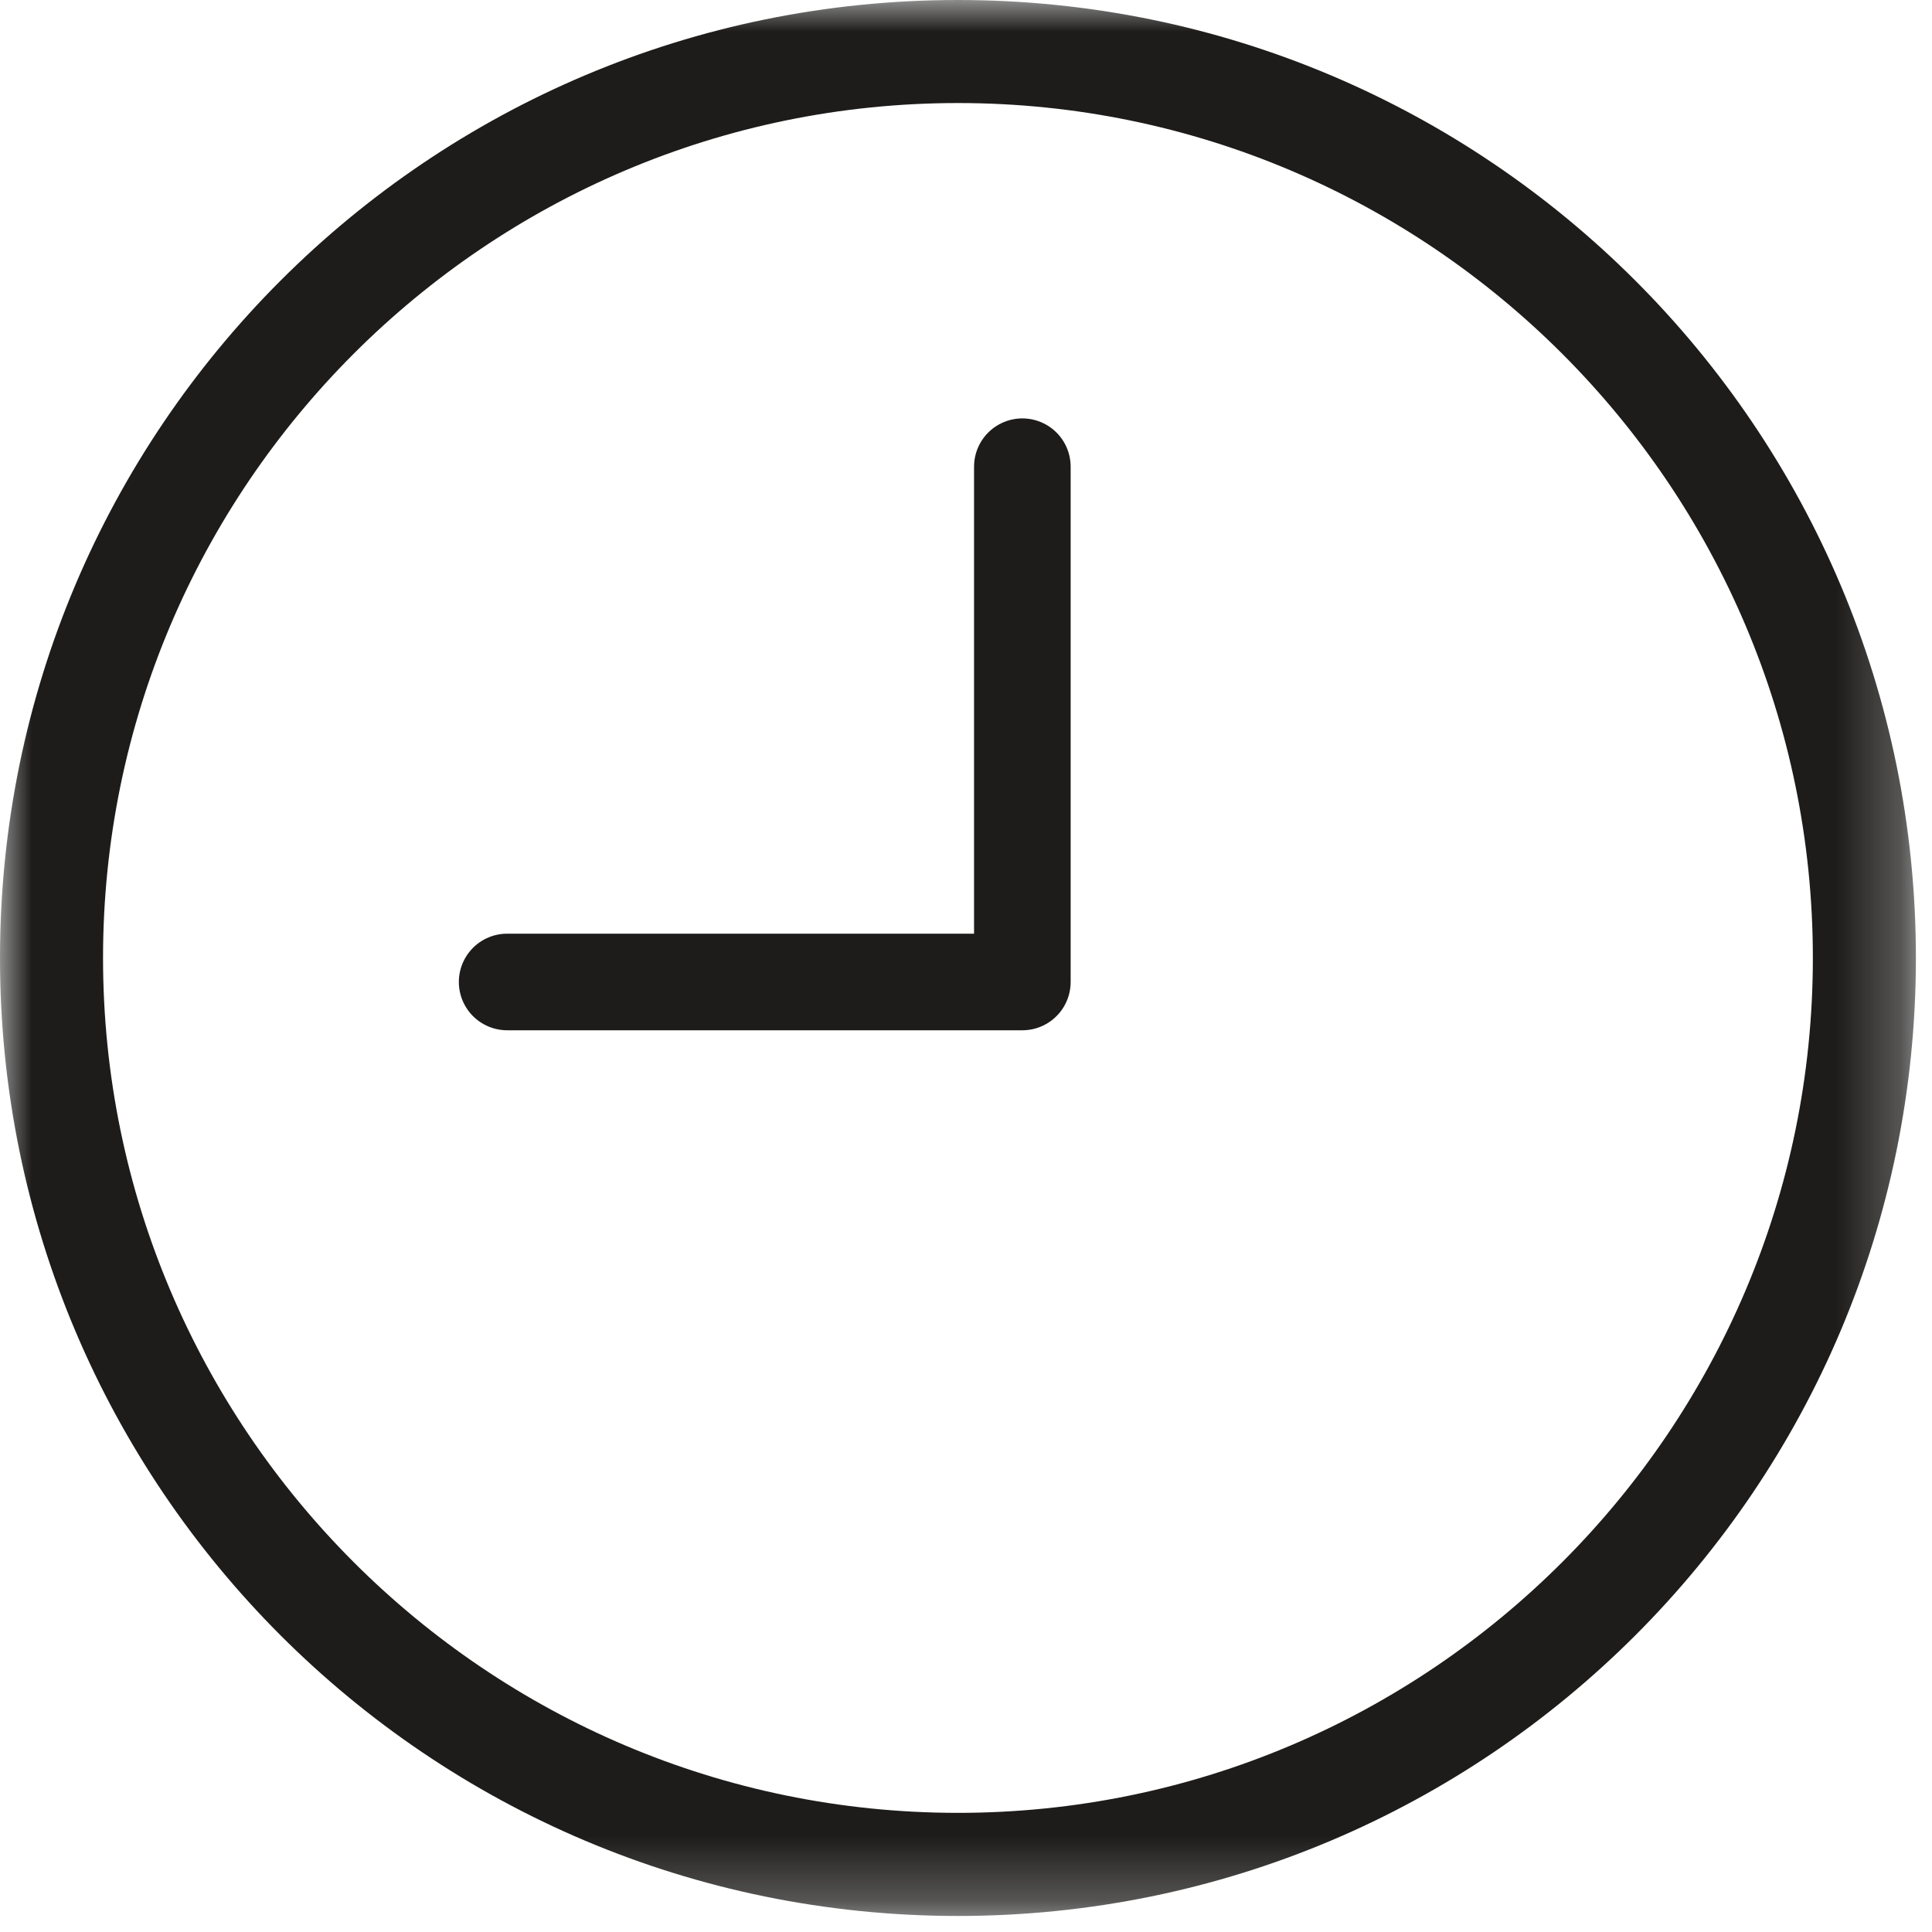
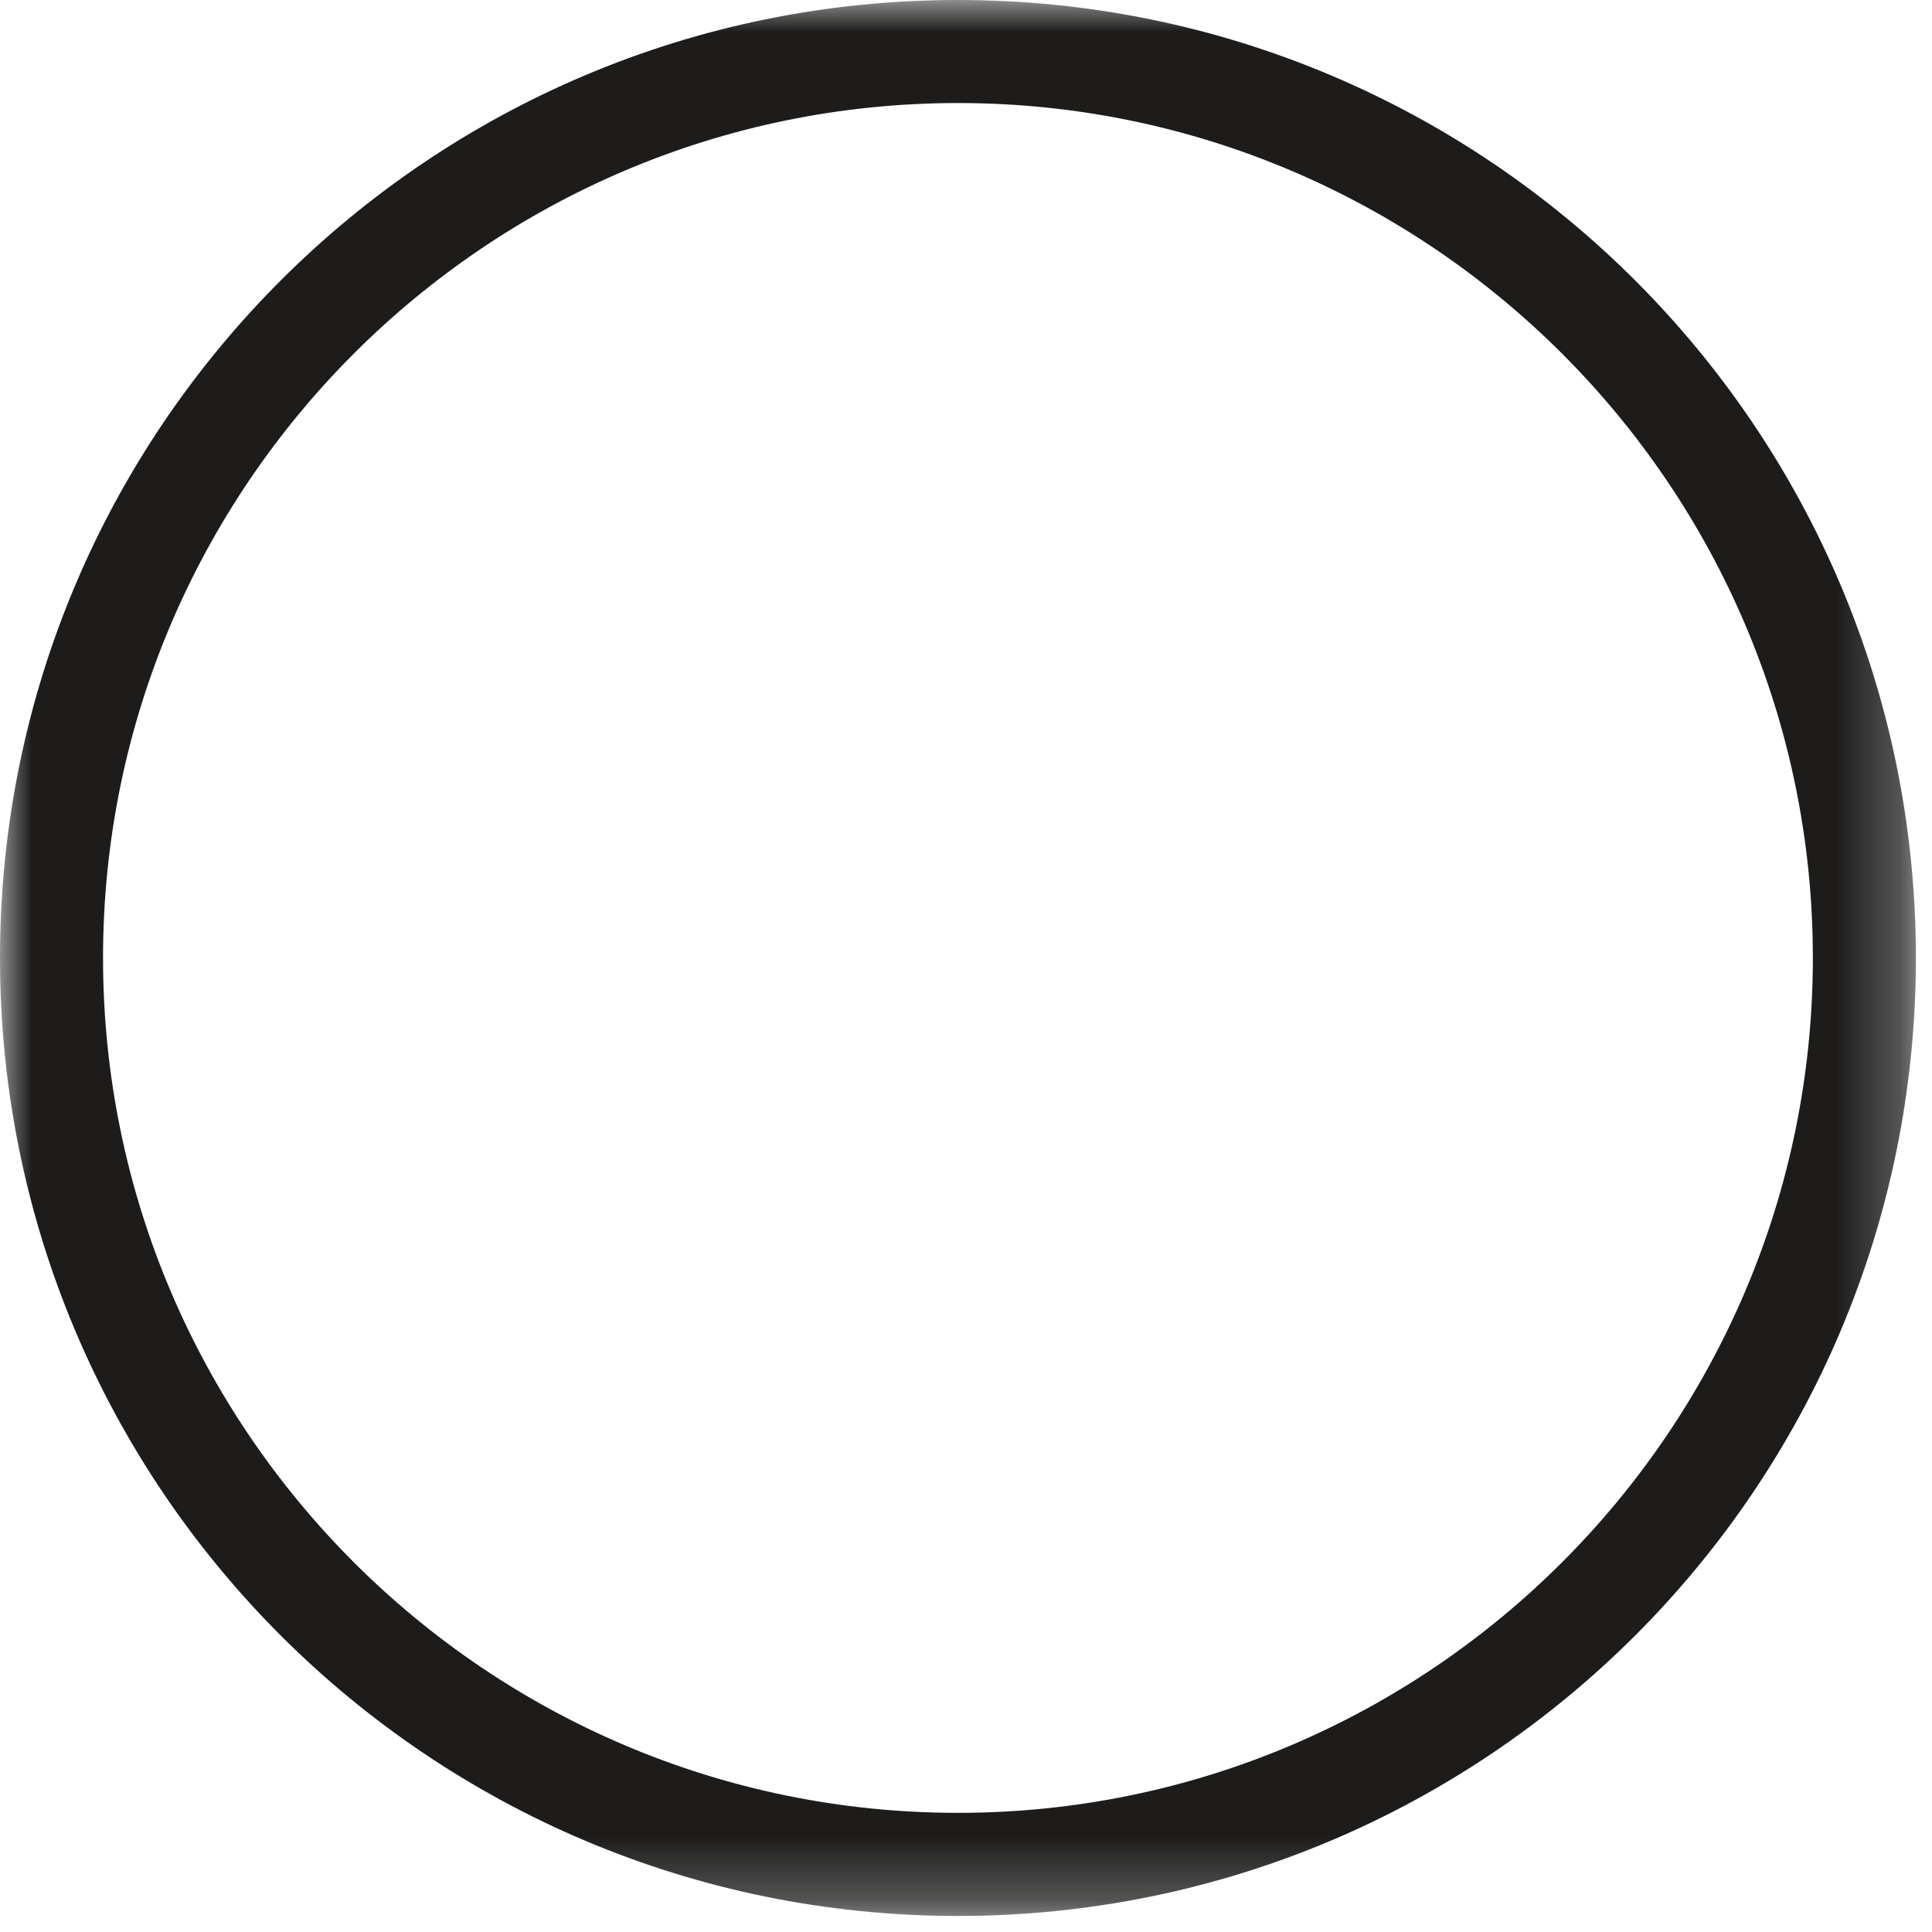
<svg xmlns="http://www.w3.org/2000/svg" xmlns:xlink="http://www.w3.org/1999/xlink" width="30px" height="30px" viewBox="0 0 30 30" version="1.1">
  <title>TradingHours_icon</title>
  <defs>
    <polygon id="path-1" points="0 0 29.75 0 29.75 29.75 0 29.75" />
  </defs>
  <g id="Desktop-Pages" stroke="none" stroke-width="1" fill="none" fill-rule="evenodd">
    <g id="15.-FAQs-Page" transform="translate(-227, -886)">
      <g id="Accordion" transform="translate(222, 374.782)">
        <g id="5--Trading-Hours" transform="translate(0, 511.218)">
          <g id="TradingHours_icon" transform="translate(5, 0)">
            <g id="Group-3" transform="translate(0, -0)">
              <mask id="mask-2" fill="white">
                <use xlink:href="#path-1" />
              </mask>
              <g id="Clip-2" />
              <path d="M14.875,0 C6.66,0 0,6.66 0,14.875 C0,23.091 6.66,29.751 14.875,29.751 C23.09,29.751 29.75,23.091 29.75,14.875 C29.75,6.66 23.09,0 14.875,0 M14.875,1.6 C22.195,1.6 28.15,7.555 28.15,14.875 C28.15,22.195 22.195,28.15 14.875,28.15 C7.555,28.15 1.6,22.195 1.6,14.875 C1.6,7.555 7.555,1.6 14.875,1.6" id="Fill-1" fill="#1D1C1B" mask="url(#mask-2)" />
            </g>
-             <polyline id="Stroke-4" stroke="#1D1C1B" stroke-width="1.5" stroke-linecap="round" stroke-linejoin="round" points="15.875 7.247 15.875 15.248 7.875 15.248" />
          </g>
        </g>
      </g>
    </g>
  </g>
</svg>